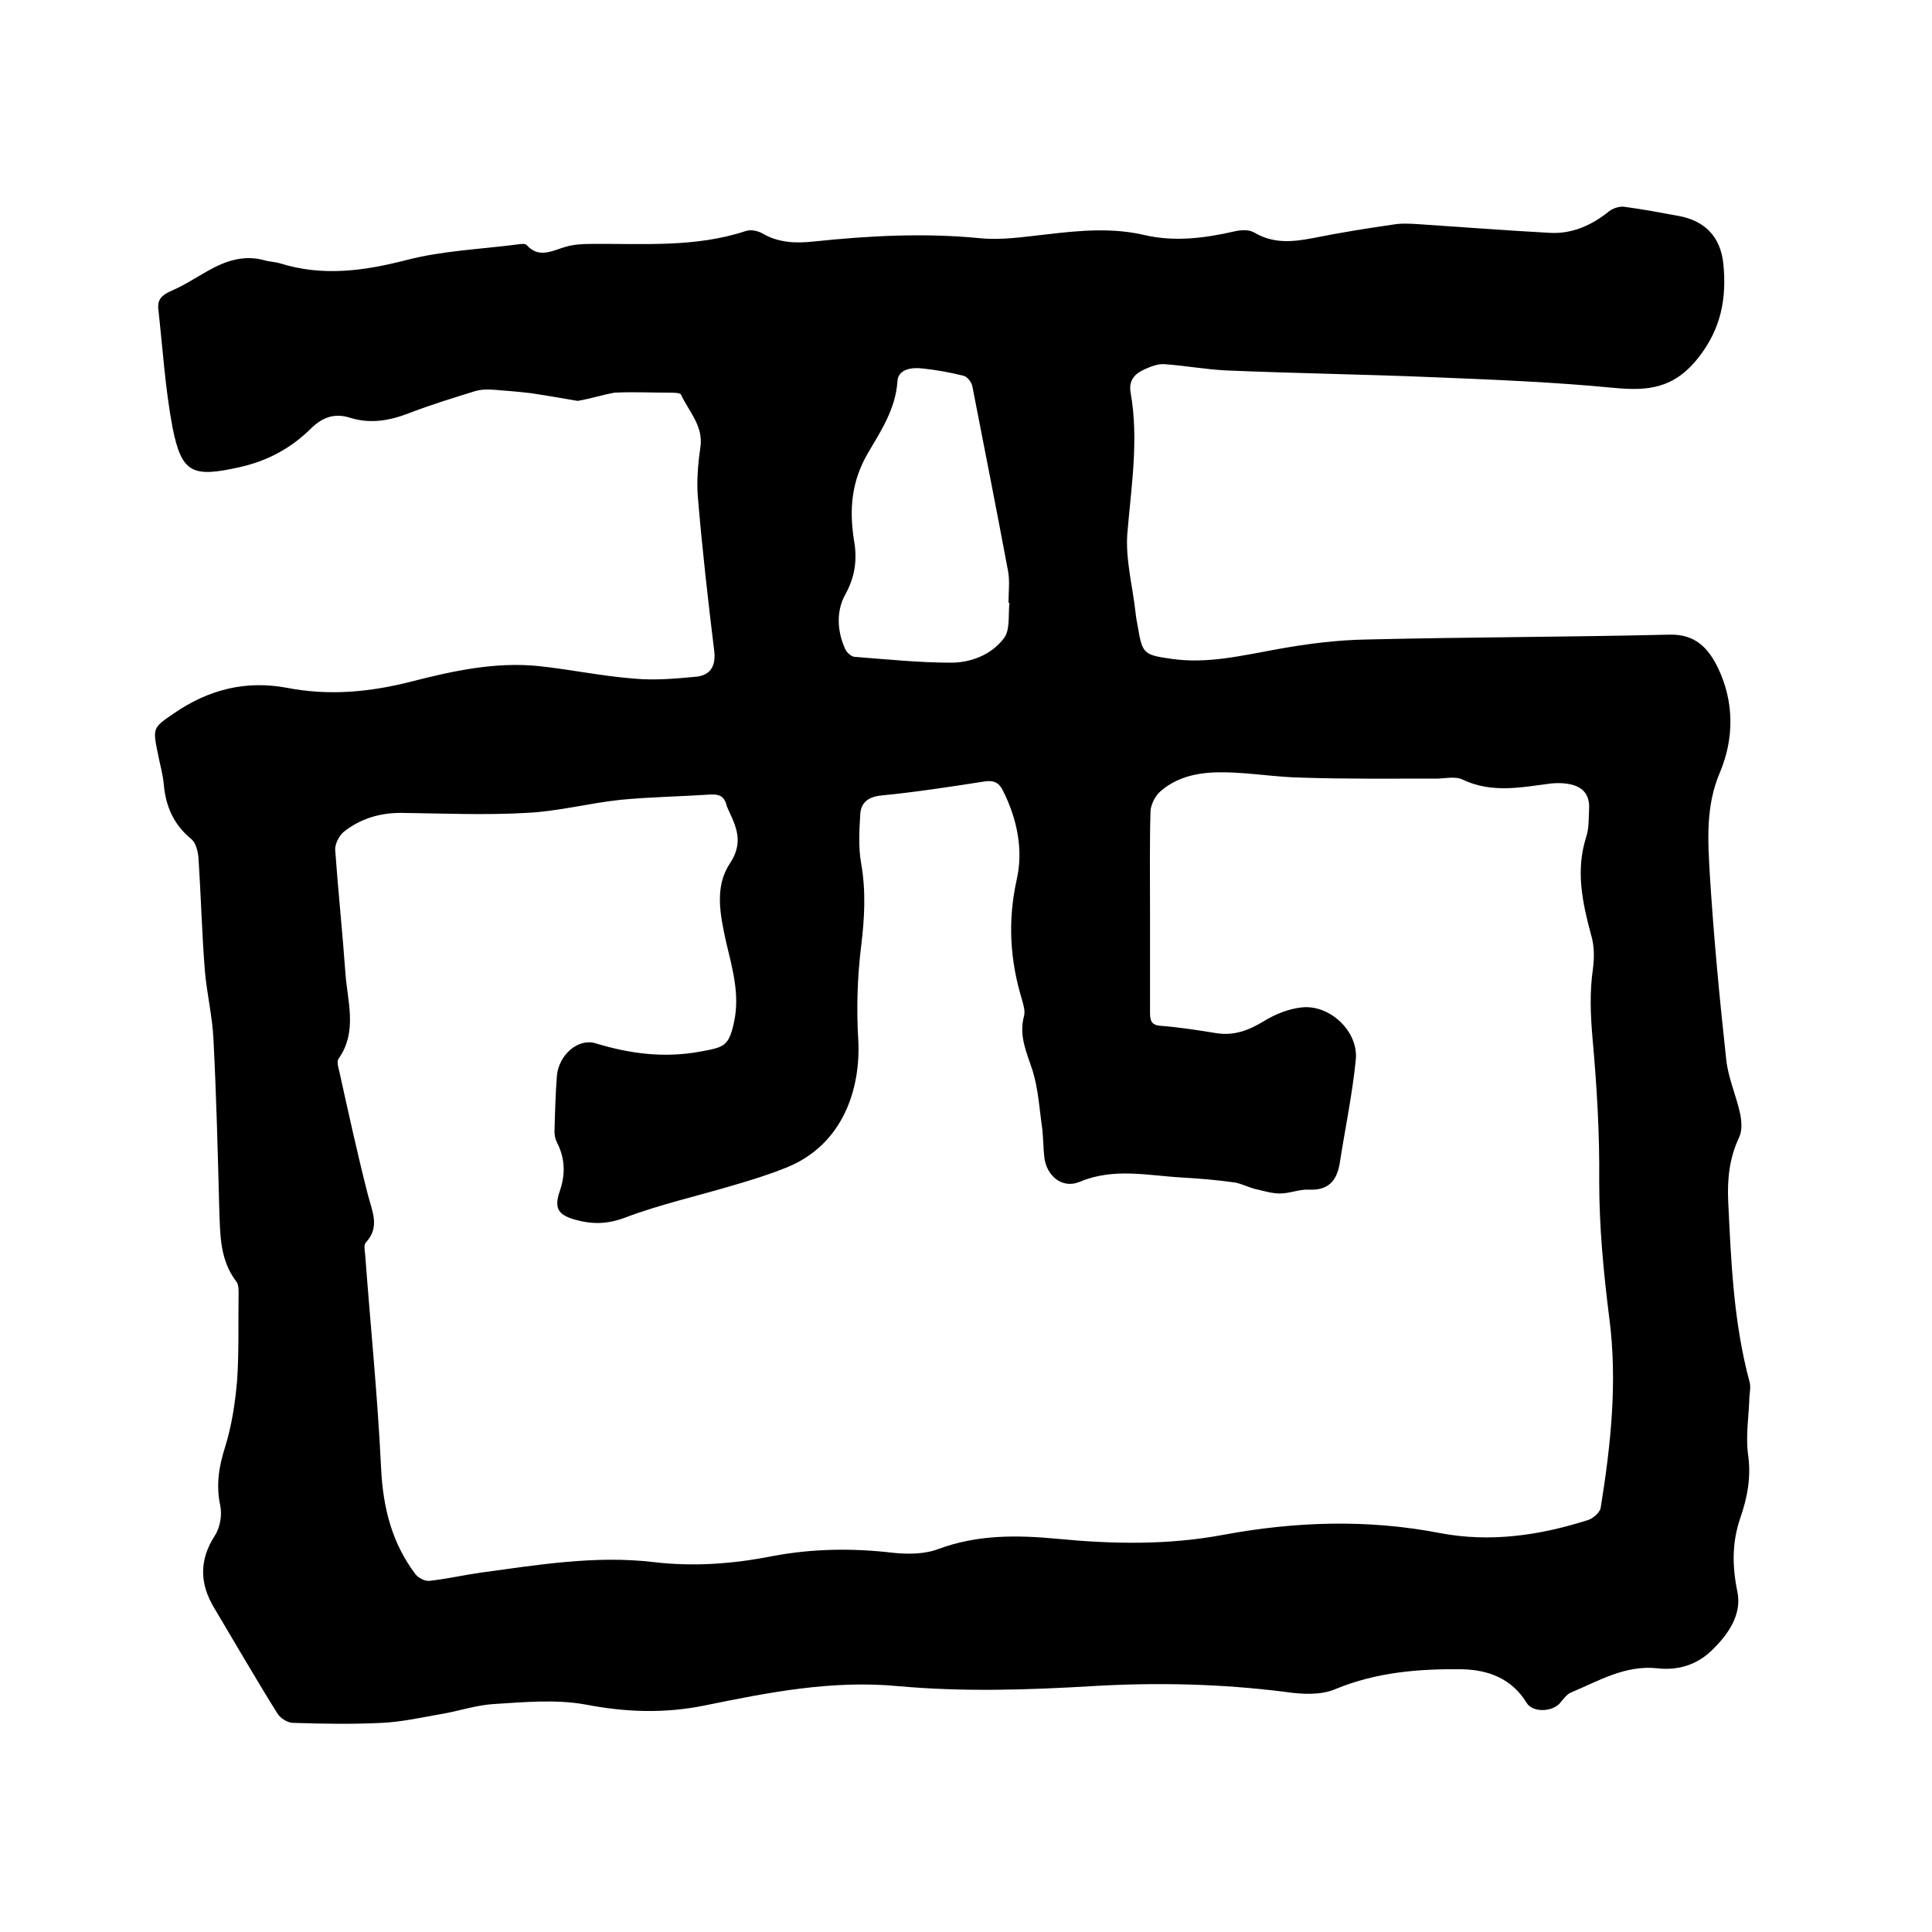
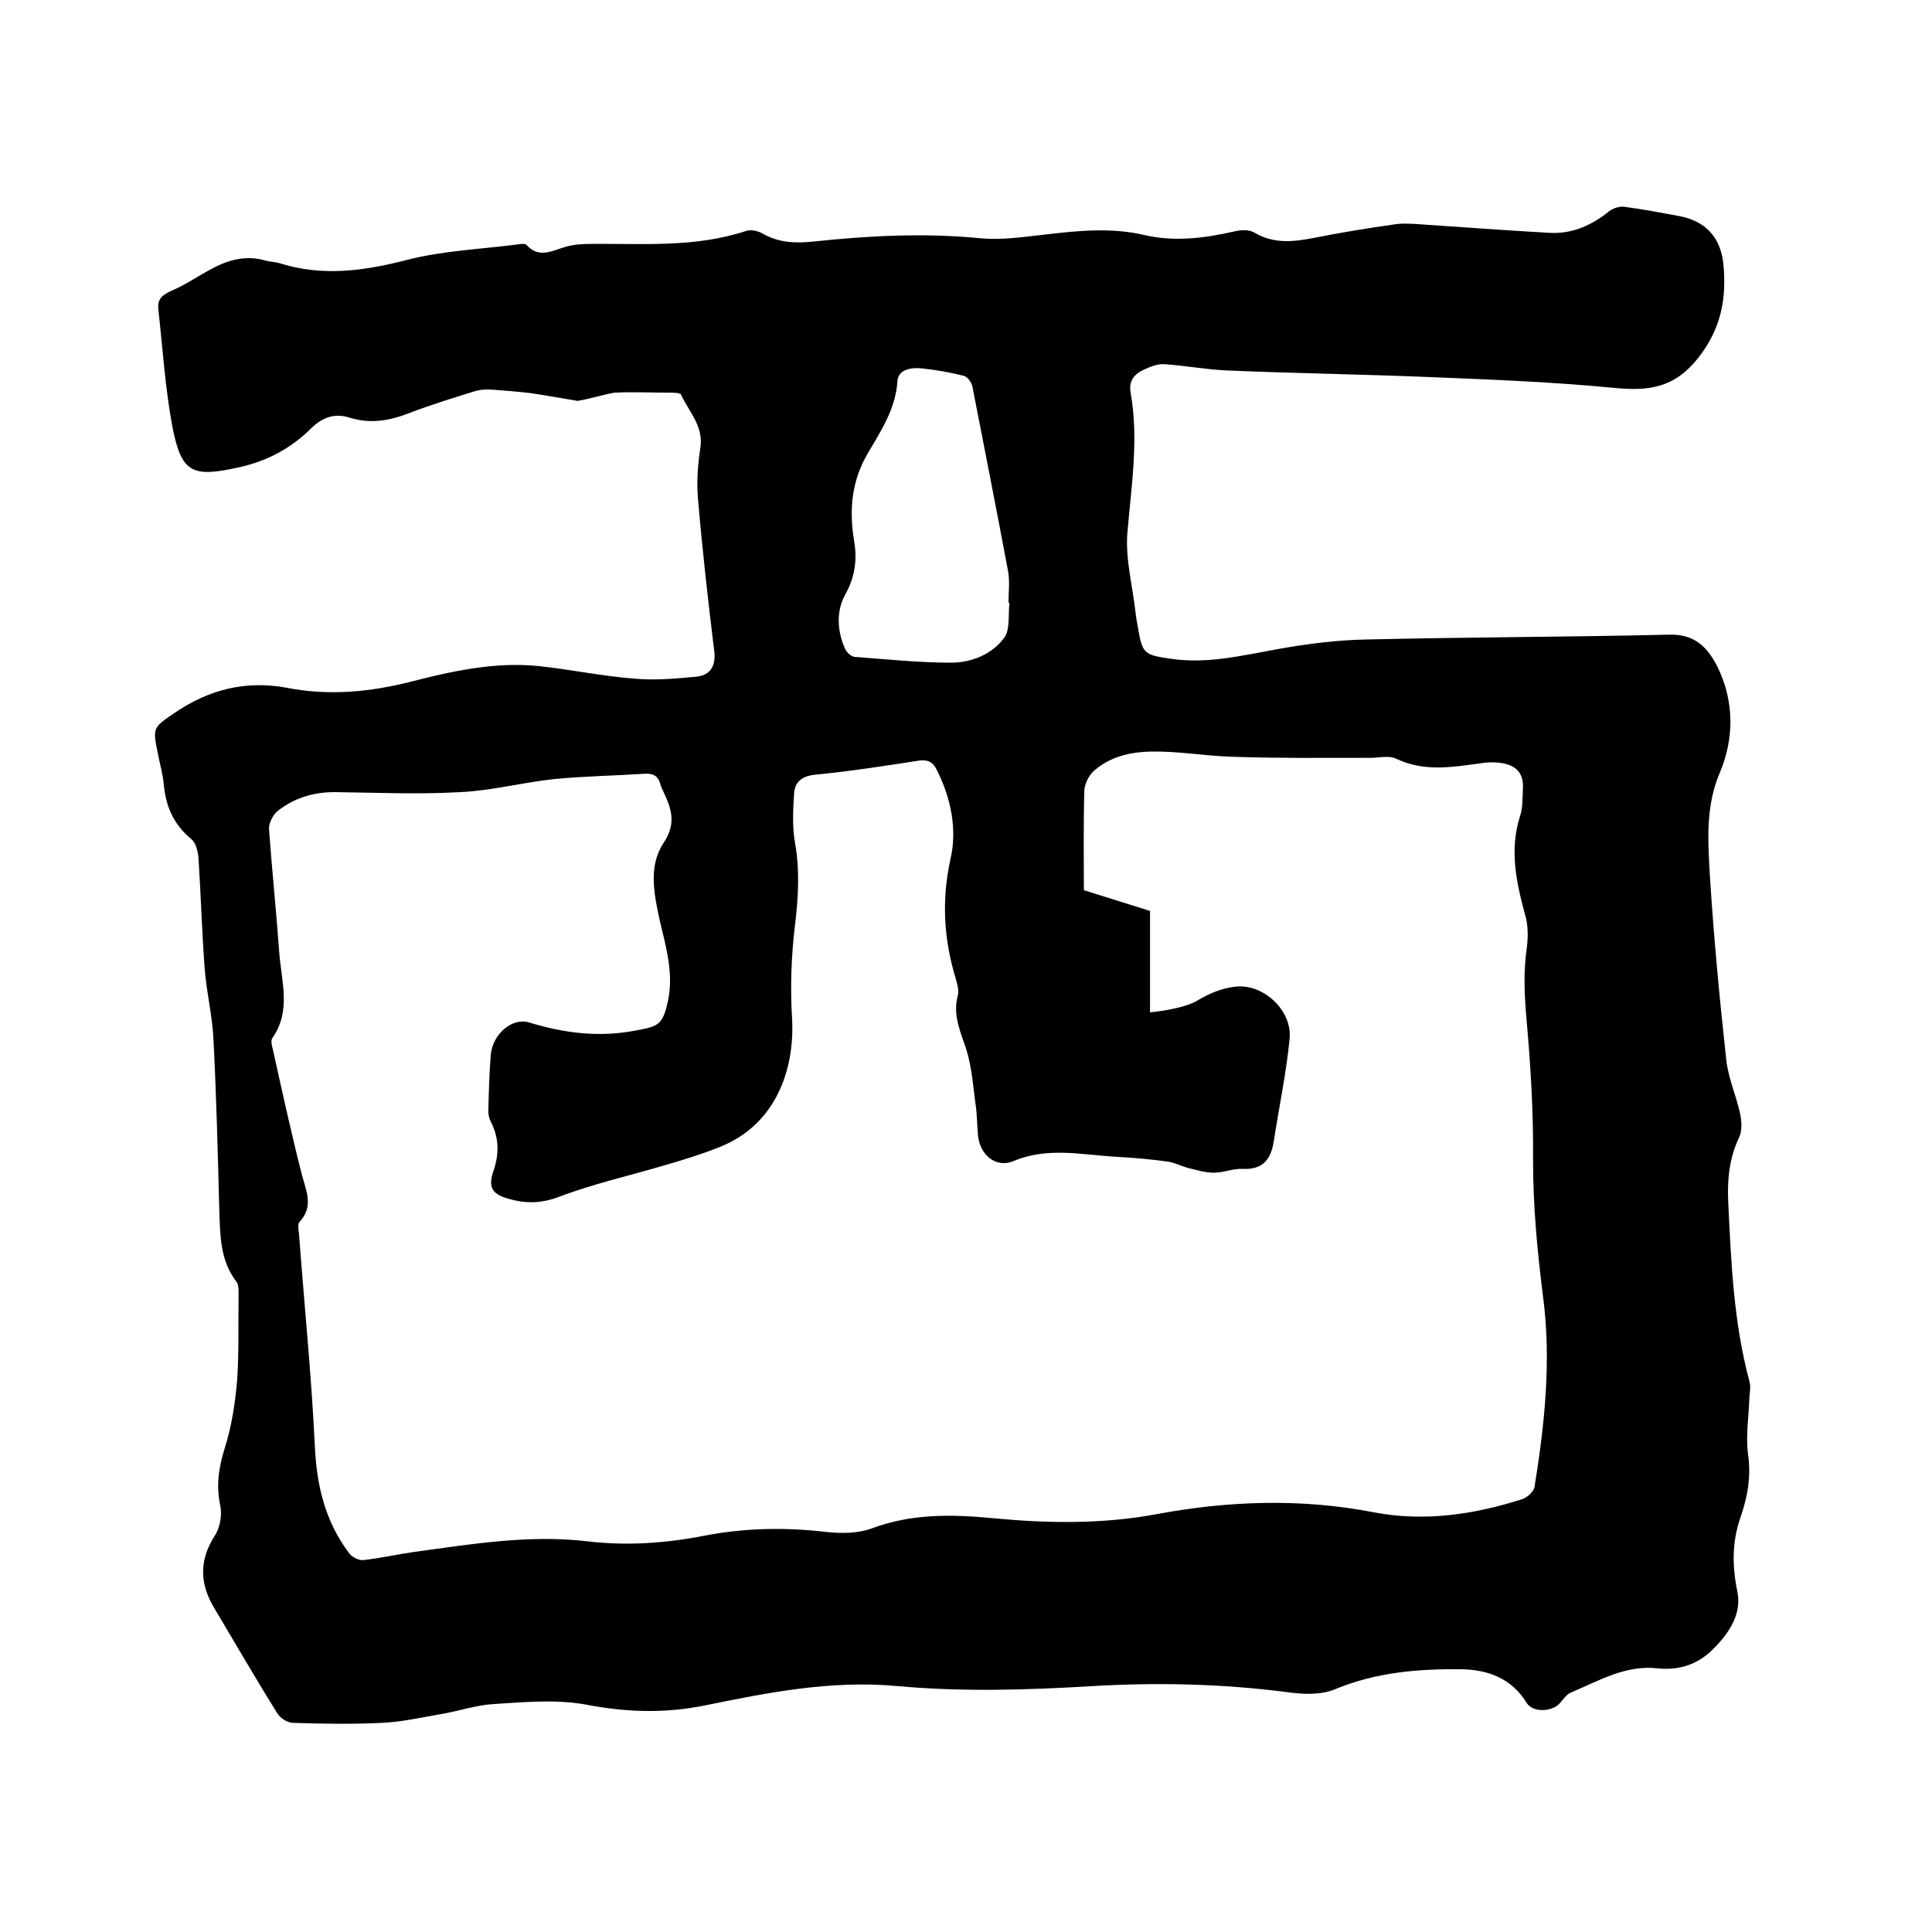
<svg xmlns="http://www.w3.org/2000/svg" enable-background="new 0 0 400 400" viewBox="0 0 400 400">
-   <path d="m119.6 83c-3-.5-6.3-1.1-9.7-1.6-2.5-.3-5-.5-7.6-.7-1.3-.1-2.7-.1-4 .3-4.5 1.4-9.1 2.8-13.5 4.5-4.1 1.6-8.1 2.3-12.3 1-3.1-1-5.6-.2-8 2.1-4.1 4.1-9 6.8-14.8 8.1-9.8 2.2-12.1 1.4-14-8.3-1.5-8-2-16.1-2.9-24.2-.3-2.2.7-3.1 2.7-4 2.6-1.1 5-2.7 7.5-4.1 3.7-2.1 7.5-3.4 11.8-2.2 1 .3 2.1.3 3.1.6 8.9 2.8 17.5 1.6 26.4-.7 7.4-1.9 15.2-2.2 22.9-3.2.6-.1 1.5-.2 1.8.1 2.6 2.9 5.3 1.2 8.1.4 1.7-.5 3.5-.6 5.3-.6 10.8-.1 21.6.8 32.1-2.7 1-.3 2.4 0 3.3.5 3.4 2 7 2.1 10.7 1.7 11.4-1.2 22.7-1.8 34.2-.7 4.7.5 9.5-.3 14.2-.8 6.8-.8 13.5-1.4 20.2.2 6.2 1.4 12.4.6 18.5-.8 1.3-.3 2.9-.4 4 .2 4 2.4 8 2 12.2 1.2 5.5-1.1 11-2 16.6-2.8 1.7-.3 3.4-.2 5.1-.1 9.1.6 18.1 1.3 27.2 1.8 4.7.3 8.8-1.5 12.5-4.5.8-.6 2.1-1 3-.9 3.8.5 7.5 1.2 11.3 1.9 5.5 1 8.7 4.3 9.3 9.9.7 7.1-.4 13.4-5.2 19.5-5 6.3-10.3 6.9-17.5 6.2-12.4-1.2-24.9-1.7-37.3-2.2-14.3-.6-28.5-.8-42.8-1.4-4.3-.2-8.6-1-12.9-1.3-1.4-.1-2.9.5-4.2 1.1-2 .9-3.3 2.3-2.8 4.9 1.7 9.7.1 19.4-.7 29.1-.4 5.3 1.1 10.9 1.7 16.3.1 1 .3 2.1.5 3.1.9 5.5 1.3 5.7 6.9 6.5 7.5 1.1 14.7-.7 22-2 6.1-1.1 12.3-1.9 18.5-2 20.8-.5 41.7-.5 62.5-1 5.5-.2 8.2 2.8 10.2 6.9 3.4 7.1 3.3 14.7.4 21.6-3 7-2.5 14.1-2.1 21.2.8 12.8 2 25.5 3.4 38.3.4 3.8 2.1 7.5 2.9 11.3.3 1.5.4 3.4-.2 4.7-2 4.2-2.5 8.5-2.3 13.2.6 12.6 1.1 25.1 4.4 37.4.3 1 .1 2.1 0 3.1-.1 4-.8 8-.3 11.9.7 4.7-.1 9-1.6 13.3-1.7 5-1.7 9.9-.6 15.2 1 4.8-1.9 8.9-5.3 12.2-3.1 3-7 4.2-11.3 3.7-6.6-.7-12.1 2.6-17.8 5-1 .4-1.7 1.5-2.5 2.4-1.8 1.7-5.5 1.7-6.7-.2-3.1-5.1-8-6.9-13.5-7-8.9-.1-17.6.6-26.1 4.1-3 1.3-6.9 1.1-10.3.6-13.4-1.7-26.7-2-40.2-1.2-13.3.8-26.8 1.2-40 0-13.8-1.3-26.9 1.3-40.1 4-8.4 1.7-16.4 1.4-24.7-.2-6.1-1.1-12.6-.5-18.9-.1-3.7.2-7.4 1.5-11.1 2.1-4 .7-8 1.6-12.1 1.8-6.1.3-12.3.2-18.4 0-1.2 0-2.7-1-3.3-2-4.5-7.2-8.7-14.5-13-21.7-3.1-5.1-3.2-10 .1-15.1 1.1-1.7 1.5-4.3 1.1-6.2-.9-4.2-.3-8 1-12.1 1.4-4.5 2.1-9.2 2.5-13.9.4-6 .2-12 .3-18 0-.8 0-1.8-.5-2.4-3.4-4.5-3.3-9.6-3.5-14.8-.3-11.7-.6-23.5-1.2-35.2-.2-4.8-1.4-9.6-1.8-14.5-.6-7.7-.8-15.4-1.3-23.1-.1-1.3-.5-3.1-1.4-3.9-3.7-3-5.4-6.8-5.8-11.5-.2-2.1-.8-4.1-1.2-6.2-1.1-5.4-1.1-5.4 3.3-8.4 7.1-4.9 14.8-6.9 23.4-5.3 8.7 1.7 17.2.9 25.8-1.3s17.3-4.1 26.3-3.2c6.6.7 13.2 2.1 19.8 2.6 4.3.4 8.6 0 12.9-.4 2.7-.3 4-2 3.7-5.1-1.3-10.6-2.5-21.2-3.4-31.9-.3-3.4 0-7 .5-10.4.7-4.5-2.4-7.5-4-11-.2-.4-1.6-.4-2.4-.4-3.8 0-7.6-.2-11.4 0-2.3.4-4.7 1.2-7.6 1.7zm118.5 105.6v21c0 1.8.3 2.7 2.4 2.8 3.8.3 7.6.9 11.3 1.5s6.8-.6 9.9-2.5c2.3-1.4 5-2.5 7.6-2.8 5.9-.8 12 4.9 11.4 10.8-.7 7.1-2.2 14.2-3.3 21.3-.6 3.8-2.4 5.8-6.4 5.6-2-.1-4 .8-6 .8-1.8 0-3.6-.6-5.4-1-1.4-.4-2.7-1.1-4.1-1.3-3.6-.5-7.1-.8-10.7-1-7.1-.4-14.2-2.1-21.3.9-3.6 1.5-6.9-1.3-7.3-5.2-.2-1.9-.2-3.8-.4-5.7-.6-4.1-.8-8.2-2-12.1-1.2-3.7-2.9-7.2-1.8-11.3.3-1-.1-2.3-.4-3.4-2.5-8.2-3-16.3-1.1-24.9 1.4-6.1.1-12.6-2.9-18.5-.8-1.6-1.9-2.1-3.8-1.8-7.1 1.1-14.2 2.2-21.4 2.9-2.8.3-4.2 1.6-4.3 4-.2 3.3-.4 6.8.2 10.1 1 5.7.7 11.3 0 17-.8 6.5-1 13.1-.6 19.6.5 9.8-3 21.5-14.8 26.3-3.7 1.5-7.6 2.7-11.4 3.8-7.4 2.2-15 3.9-22.1 6.6-3.7 1.4-6.9 1.4-10.4.4s-4.3-2.4-3.1-5.9 1.1-6.8-.6-10.1c-.3-.6-.5-1.4-.5-2.1.1-3.9.2-7.8.5-11.7.4-4.3 4.4-7.8 8-6.7 7.2 2.2 14.3 3.1 21.8 1.7 4.9-.9 5.8-1.1 6.9-6.2 1.2-5.7-.4-11.1-1.7-16.6-1.2-5.5-2.4-11.3.8-16.1 2.7-4.1 1.6-7.1-.1-10.7-.2-.5-.5-1-.6-1.5-.5-1.8-1.6-2.2-3.3-2.1-6.2.4-12.5.5-18.7 1.1-6.5.7-12.9 2.4-19.4 2.7-8.7.5-17.4.1-26 0-4.4 0-8.4 1.2-11.8 3.9-1 .8-1.9 2.6-1.8 3.8.6 8.4 1.5 16.9 2.1 25.3.4 6 2.6 12.2-1.4 17.9-.4.5-.1 1.7.1 2.4 1.9 8.6 3.8 17.3 6 25.9.9 3.4 2.5 6.6-.5 9.8-.4.4-.2 1.6-.1 2.4 1.1 14.8 2.6 29.5 3.3 44.3.4 8.1 2.2 15.4 7.1 21.9.6.8 2 1.5 2.9 1.4 3.6-.4 7.1-1.2 10.6-1.7 11.8-1.6 23.7-3.6 35.7-2.2 8.3 1 16.5.4 24.6-1.2 8.4-1.6 16.8-1.7 25.2-.7 3 .3 6.4.3 9.3-.8 8.1-3 16.3-2.9 24.7-2.1 11.4 1.1 22.8 1.3 34.1-.8 15-2.8 30-3.3 45-.4 10.4 2 20.7.5 30.7-2.7 1-.3 2.4-1.5 2.6-2.5 2.1-13 3.5-26.1 1.8-39.2-1.2-9.5-2.1-18.9-2.1-28.4.1-9.9-.5-19.9-1.4-29.8-.4-4.8-.6-9.4.1-14.2.3-2.3.3-4.9-.4-7.1-1.8-6.7-3.2-13.3-1-20.2.6-1.8.5-3.8.6-5.7.2-3.1-1.3-4.8-4.3-5.3-1.1-.2-2.3-.2-3.5-.1-6.2.8-12.3 2.1-18.4-.8-1.6-.8-4-.1-6-.2-9.1 0-18.2.1-27.3-.2-5.3-.1-10.5-1-15.8-1.1-4.8-.1-9.6.6-13.4 3.9-1.1.9-2 2.7-2.1 4.1-.2 7.1-.1 13.9-.1 20.7zm-29.1-63.8c-.1 0-.1 0-.2 0 0-2.2.3-4.5-.1-6.6-2.4-12.8-4.9-25.5-7.4-38.3-.2-.8-1-1.9-1.8-2.1-2.8-.7-5.6-1.2-8.4-1.5-2.3-.3-5.2.1-5.3 2.7-.4 5.7-3.4 10.2-6.1 14.8-3.4 5.8-3.9 11.6-2.9 18 .7 3.9.3 7.5-1.8 11.3-1.9 3.4-1.7 7.6 0 11.3.3.7 1.3 1.6 2 1.6 6.6.5 13.3 1.2 19.9 1.2 4.2 0 8.4-1.7 10.9-5 1.4-1.7.9-4.9 1.2-7.4z" />
+   <path d="m119.6 83c-3-.5-6.3-1.1-9.7-1.6-2.5-.3-5-.5-7.6-.7-1.3-.1-2.7-.1-4 .3-4.5 1.4-9.1 2.8-13.5 4.5-4.1 1.6-8.1 2.3-12.3 1-3.1-1-5.6-.2-8 2.1-4.1 4.1-9 6.8-14.8 8.1-9.8 2.2-12.1 1.4-14-8.3-1.5-8-2-16.1-2.9-24.2-.3-2.2.7-3.1 2.7-4 2.6-1.1 5-2.7 7.5-4.1 3.7-2.1 7.5-3.4 11.8-2.2 1 .3 2.1.3 3.1.6 8.9 2.8 17.5 1.6 26.4-.7 7.4-1.9 15.2-2.2 22.9-3.2.6-.1 1.5-.2 1.8.1 2.6 2.9 5.3 1.2 8.1.4 1.7-.5 3.5-.6 5.3-.6 10.8-.1 21.6.8 32.1-2.7 1-.3 2.4 0 3.3.5 3.4 2 7 2.1 10.7 1.7 11.4-1.2 22.7-1.8 34.2-.7 4.7.5 9.5-.3 14.2-.8 6.8-.8 13.5-1.4 20.2.2 6.2 1.4 12.4.6 18.5-.8 1.3-.3 2.9-.4 4 .2 4 2.4 8 2 12.2 1.2 5.5-1.1 11-2 16.6-2.8 1.7-.3 3.4-.2 5.1-.1 9.1.6 18.1 1.3 27.2 1.8 4.7.3 8.8-1.5 12.5-4.5.8-.6 2.1-1 3-.9 3.8.5 7.5 1.2 11.3 1.9 5.5 1 8.7 4.3 9.3 9.9.7 7.1-.4 13.4-5.2 19.5-5 6.3-10.3 6.9-17.5 6.2-12.4-1.2-24.9-1.7-37.3-2.2-14.3-.6-28.5-.8-42.8-1.4-4.3-.2-8.6-1-12.9-1.3-1.4-.1-2.9.5-4.2 1.1-2 .9-3.3 2.3-2.8 4.9 1.7 9.7.1 19.4-.7 29.1-.4 5.3 1.1 10.9 1.7 16.3.1 1 .3 2.1.5 3.1.9 5.5 1.3 5.7 6.9 6.5 7.5 1.1 14.7-.7 22-2 6.1-1.1 12.3-1.9 18.5-2 20.8-.5 41.7-.5 62.5-1 5.5-.2 8.2 2.8 10.2 6.9 3.4 7.1 3.3 14.7.4 21.6-3 7-2.5 14.1-2.1 21.2.8 12.8 2 25.5 3.4 38.3.4 3.8 2.1 7.5 2.9 11.3.3 1.5.4 3.4-.2 4.7-2 4.2-2.5 8.5-2.3 13.2.6 12.6 1.1 25.1 4.4 37.4.3 1 .1 2.1 0 3.1-.1 4-.8 8-.3 11.9.7 4.7-.1 9-1.6 13.3-1.7 5-1.7 9.9-.6 15.2 1 4.8-1.9 8.9-5.3 12.2-3.1 3-7 4.2-11.3 3.7-6.6-.7-12.1 2.6-17.8 5-1 .4-1.7 1.5-2.5 2.4-1.8 1.7-5.5 1.7-6.7-.2-3.1-5.1-8-6.9-13.5-7-8.9-.1-17.6.6-26.1 4.1-3 1.3-6.9 1.1-10.3.6-13.4-1.7-26.7-2-40.2-1.2-13.3.8-26.8 1.2-40 0-13.8-1.3-26.9 1.3-40.1 4-8.4 1.7-16.4 1.4-24.7-.2-6.1-1.1-12.6-.5-18.9-.1-3.7.2-7.4 1.5-11.1 2.1-4 .7-8 1.6-12.1 1.8-6.1.3-12.3.2-18.4 0-1.2 0-2.7-1-3.3-2-4.5-7.2-8.7-14.5-13-21.7-3.1-5.1-3.2-10 .1-15.1 1.1-1.7 1.5-4.3 1.1-6.2-.9-4.2-.3-8 1-12.1 1.4-4.5 2.1-9.2 2.5-13.9.4-6 .2-12 .3-18 0-.8 0-1.8-.5-2.4-3.4-4.5-3.3-9.6-3.5-14.8-.3-11.7-.6-23.5-1.2-35.2-.2-4.8-1.4-9.6-1.8-14.5-.6-7.7-.8-15.4-1.3-23.1-.1-1.3-.5-3.1-1.4-3.9-3.7-3-5.4-6.8-5.8-11.5-.2-2.1-.8-4.1-1.2-6.2-1.1-5.4-1.1-5.4 3.3-8.4 7.1-4.9 14.8-6.9 23.4-5.3 8.7 1.7 17.2.9 25.8-1.3s17.3-4.1 26.3-3.2c6.6.7 13.2 2.1 19.8 2.6 4.3.4 8.6 0 12.9-.4 2.7-.3 4-2 3.7-5.1-1.3-10.6-2.5-21.2-3.4-31.9-.3-3.4 0-7 .5-10.4.7-4.5-2.4-7.5-4-11-.2-.4-1.6-.4-2.4-.4-3.8 0-7.6-.2-11.4 0-2.3.4-4.7 1.2-7.6 1.7zm118.5 105.6v21s6.8-.6 9.9-2.5c2.3-1.4 5-2.5 7.6-2.8 5.9-.8 12 4.9 11.4 10.8-.7 7.1-2.2 14.2-3.3 21.3-.6 3.8-2.4 5.8-6.4 5.6-2-.1-4 .8-6 .8-1.8 0-3.6-.6-5.4-1-1.4-.4-2.7-1.1-4.1-1.3-3.6-.5-7.1-.8-10.7-1-7.1-.4-14.2-2.1-21.3.9-3.6 1.5-6.9-1.3-7.3-5.2-.2-1.9-.2-3.8-.4-5.7-.6-4.1-.8-8.2-2-12.1-1.2-3.7-2.9-7.2-1.8-11.3.3-1-.1-2.3-.4-3.4-2.5-8.2-3-16.3-1.1-24.9 1.4-6.1.1-12.6-2.9-18.5-.8-1.6-1.9-2.1-3.8-1.8-7.1 1.1-14.2 2.2-21.4 2.9-2.8.3-4.2 1.6-4.3 4-.2 3.3-.4 6.8.2 10.1 1 5.7.7 11.3 0 17-.8 6.5-1 13.1-.6 19.6.5 9.8-3 21.5-14.8 26.3-3.7 1.5-7.6 2.7-11.4 3.8-7.4 2.2-15 3.9-22.1 6.6-3.7 1.4-6.9 1.4-10.4.4s-4.3-2.4-3.1-5.9 1.1-6.8-.6-10.1c-.3-.6-.5-1.4-.5-2.1.1-3.9.2-7.8.5-11.7.4-4.3 4.4-7.8 8-6.7 7.2 2.2 14.3 3.1 21.8 1.7 4.9-.9 5.8-1.1 6.9-6.2 1.2-5.7-.4-11.1-1.7-16.6-1.2-5.5-2.4-11.3.8-16.1 2.7-4.1 1.6-7.1-.1-10.7-.2-.5-.5-1-.6-1.5-.5-1.8-1.6-2.2-3.3-2.1-6.2.4-12.5.5-18.7 1.1-6.5.7-12.9 2.4-19.4 2.7-8.7.5-17.4.1-26 0-4.4 0-8.4 1.2-11.8 3.9-1 .8-1.9 2.6-1.8 3.8.6 8.4 1.5 16.9 2.1 25.3.4 6 2.6 12.2-1.4 17.9-.4.5-.1 1.7.1 2.4 1.9 8.6 3.8 17.3 6 25.9.9 3.4 2.5 6.6-.5 9.8-.4.4-.2 1.6-.1 2.4 1.1 14.8 2.6 29.5 3.3 44.3.4 8.1 2.2 15.4 7.1 21.9.6.8 2 1.5 2.9 1.4 3.6-.4 7.1-1.2 10.6-1.7 11.8-1.6 23.7-3.6 35.7-2.2 8.3 1 16.5.4 24.6-1.2 8.4-1.6 16.8-1.7 25.2-.7 3 .3 6.4.3 9.3-.8 8.1-3 16.3-2.9 24.7-2.1 11.4 1.1 22.8 1.3 34.1-.8 15-2.8 30-3.3 45-.4 10.4 2 20.7.5 30.7-2.7 1-.3 2.4-1.5 2.6-2.5 2.1-13 3.5-26.1 1.8-39.2-1.2-9.5-2.1-18.9-2.1-28.4.1-9.9-.5-19.9-1.4-29.8-.4-4.8-.6-9.4.1-14.2.3-2.3.3-4.9-.4-7.1-1.8-6.7-3.2-13.3-1-20.2.6-1.8.5-3.8.6-5.7.2-3.1-1.3-4.8-4.3-5.3-1.1-.2-2.3-.2-3.5-.1-6.2.8-12.3 2.1-18.4-.8-1.6-.8-4-.1-6-.2-9.1 0-18.2.1-27.3-.2-5.3-.1-10.5-1-15.8-1.1-4.8-.1-9.6.6-13.4 3.9-1.1.9-2 2.7-2.1 4.1-.2 7.1-.1 13.9-.1 20.7zm-29.1-63.8c-.1 0-.1 0-.2 0 0-2.2.3-4.5-.1-6.6-2.4-12.8-4.9-25.5-7.4-38.3-.2-.8-1-1.9-1.8-2.1-2.8-.7-5.6-1.2-8.4-1.5-2.3-.3-5.2.1-5.3 2.7-.4 5.7-3.4 10.2-6.1 14.8-3.4 5.8-3.9 11.6-2.9 18 .7 3.9.3 7.5-1.8 11.3-1.9 3.4-1.7 7.6 0 11.3.3.7 1.3 1.6 2 1.6 6.6.5 13.3 1.2 19.9 1.2 4.2 0 8.4-1.7 10.9-5 1.4-1.7.9-4.9 1.2-7.4z" />
</svg>